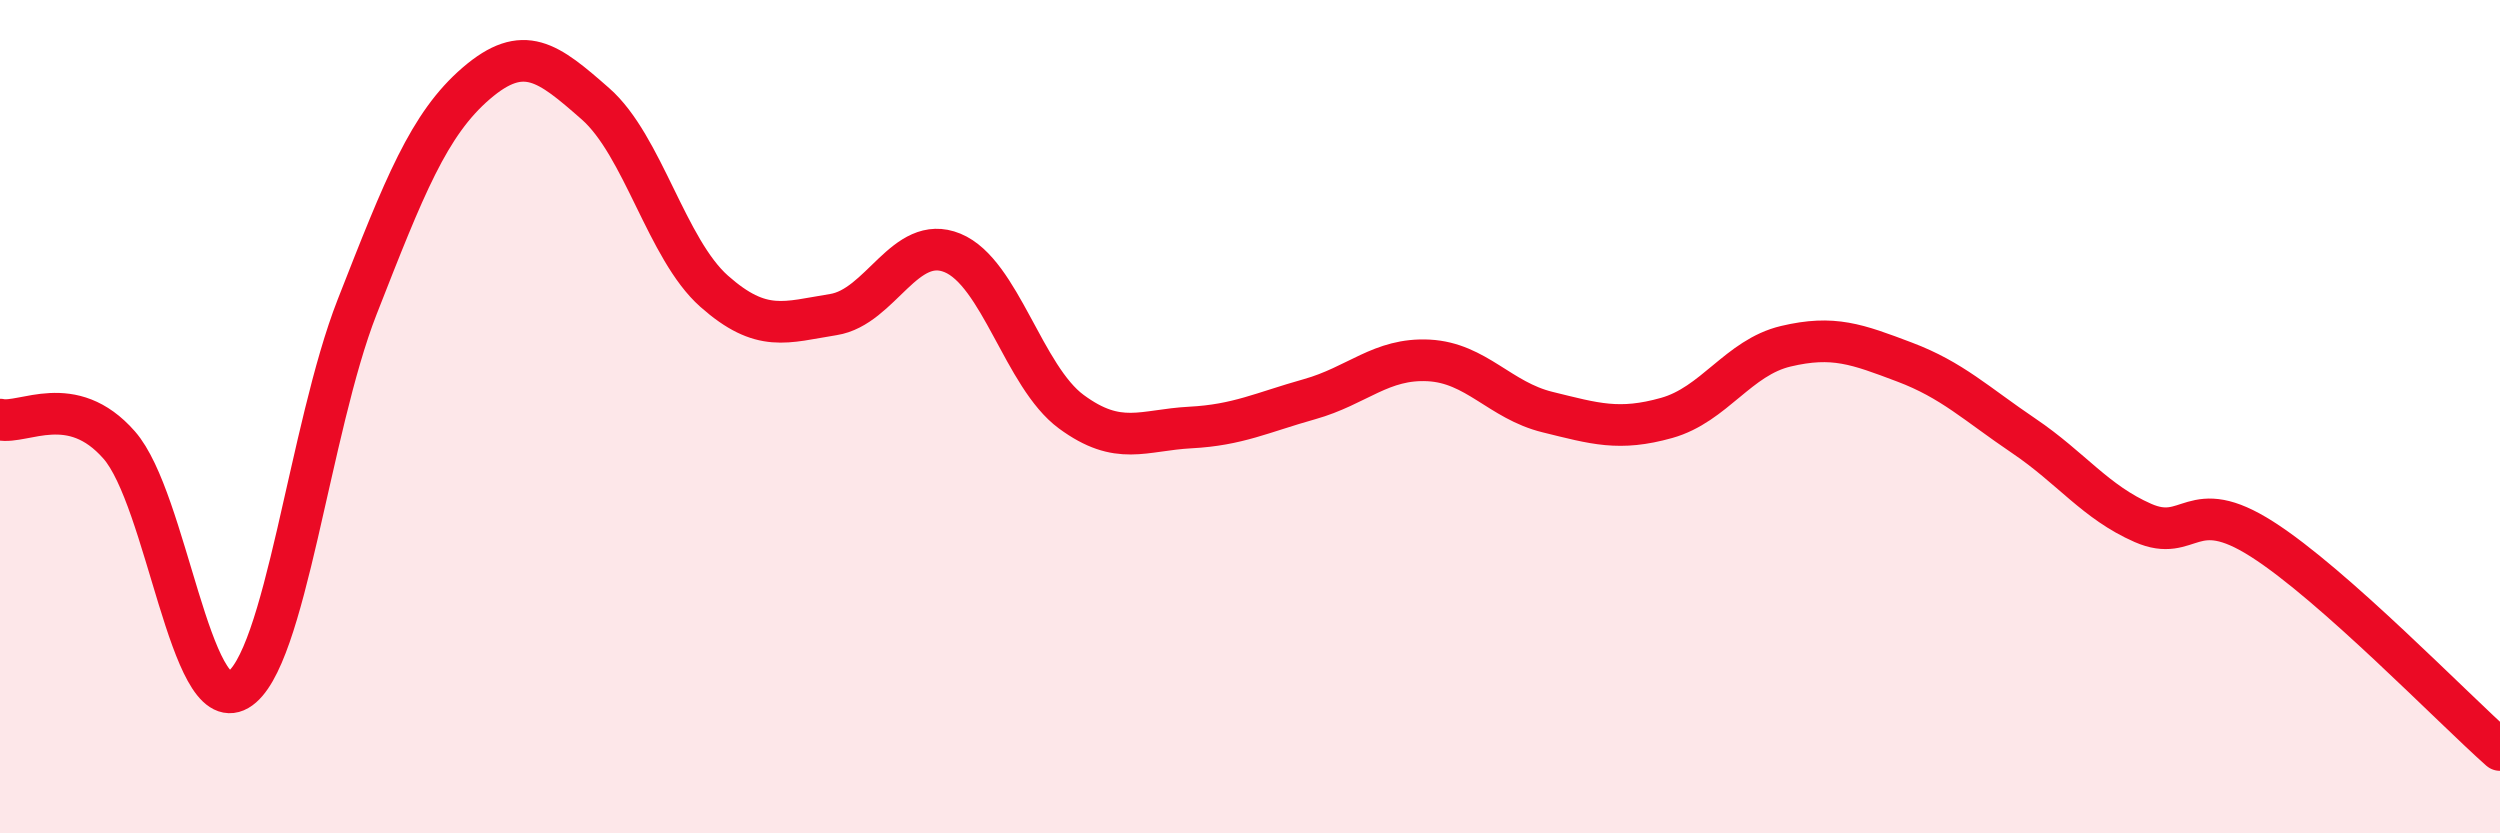
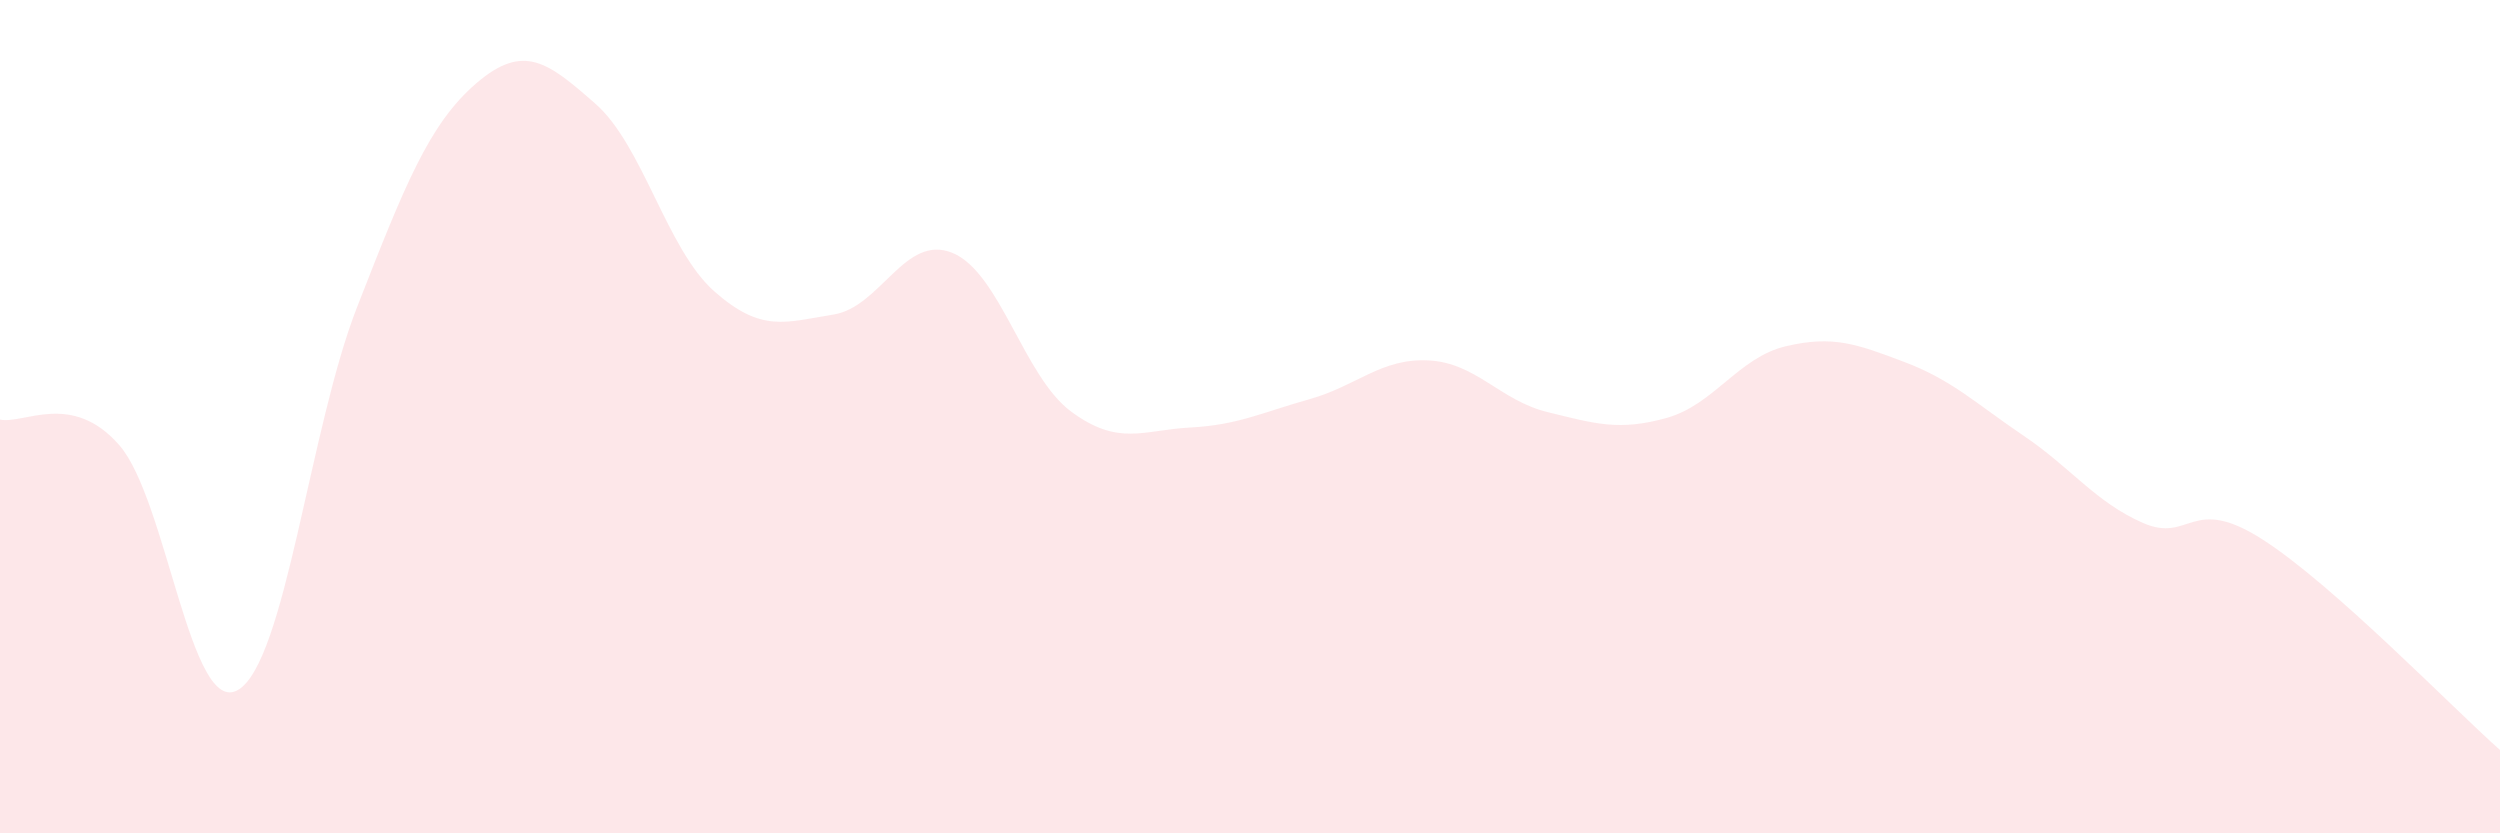
<svg xmlns="http://www.w3.org/2000/svg" width="60" height="20" viewBox="0 0 60 20">
  <path d="M 0,10.07 C 0.57,10.19 1.72,9.38 2.86,10.68 C 4,11.98 4.57,17.22 5.71,16.56 C 6.85,15.9 7.43,10.28 8.57,7.37 C 9.71,4.46 10.29,2.98 11.43,2 C 12.57,1.02 13.15,1.49 14.29,2.49 C 15.43,3.49 16,5.98 17.14,6.99 C 18.28,8 18.86,7.73 20,7.55 C 21.14,7.37 21.72,5.6 22.86,6.07 C 24,6.54 24.57,9.04 25.71,9.88 C 26.85,10.72 27.43,10.32 28.57,10.26 C 29.71,10.2 30.29,9.9 31.43,9.58 C 32.57,9.26 33.15,8.59 34.29,8.65 C 35.43,8.71 36,9.61 37.14,9.89 C 38.28,10.17 38.86,10.35 40,10.03 C 41.14,9.71 41.72,8.58 42.86,8.31 C 44,8.04 44.57,8.26 45.71,8.69 C 46.85,9.12 47.43,9.69 48.57,10.46 C 49.71,11.23 50.29,12.05 51.43,12.55 C 52.57,13.05 52.58,11.85 54.29,12.94 C 56,14.03 58.86,16.99 60,18L60 20L0 20Z" fill="#EB0A25" opacity="0.1" stroke-linecap="round" stroke-linejoin="round" />
-   <path d="M 0,10.07 C 0.57,10.19 1.72,9.38 2.86,10.68 C 4,11.98 4.57,17.22 5.71,16.56 C 6.85,15.9 7.43,10.28 8.57,7.37 C 9.71,4.46 10.29,2.98 11.43,2 C 12.57,1.02 13.15,1.49 14.29,2.49 C 15.43,3.49 16,5.98 17.14,6.99 C 18.28,8 18.86,7.73 20,7.55 C 21.14,7.37 21.72,5.6 22.86,6.07 C 24,6.54 24.57,9.04 25.71,9.88 C 26.85,10.72 27.43,10.32 28.57,10.26 C 29.71,10.2 30.29,9.9 31.43,9.58 C 32.57,9.26 33.15,8.59 34.29,8.65 C 35.43,8.71 36,9.61 37.14,9.89 C 38.28,10.17 38.86,10.35 40,10.03 C 41.14,9.71 41.72,8.58 42.86,8.31 C 44,8.04 44.57,8.26 45.71,8.69 C 46.85,9.12 47.43,9.69 48.57,10.46 C 49.71,11.23 50.29,12.05 51.43,12.55 C 52.57,13.05 52.58,11.85 54.29,12.94 C 56,14.03 58.86,16.99 60,18" stroke="#EB0A25" stroke-width="1" fill="none" stroke-linecap="round" stroke-linejoin="round" />
</svg>